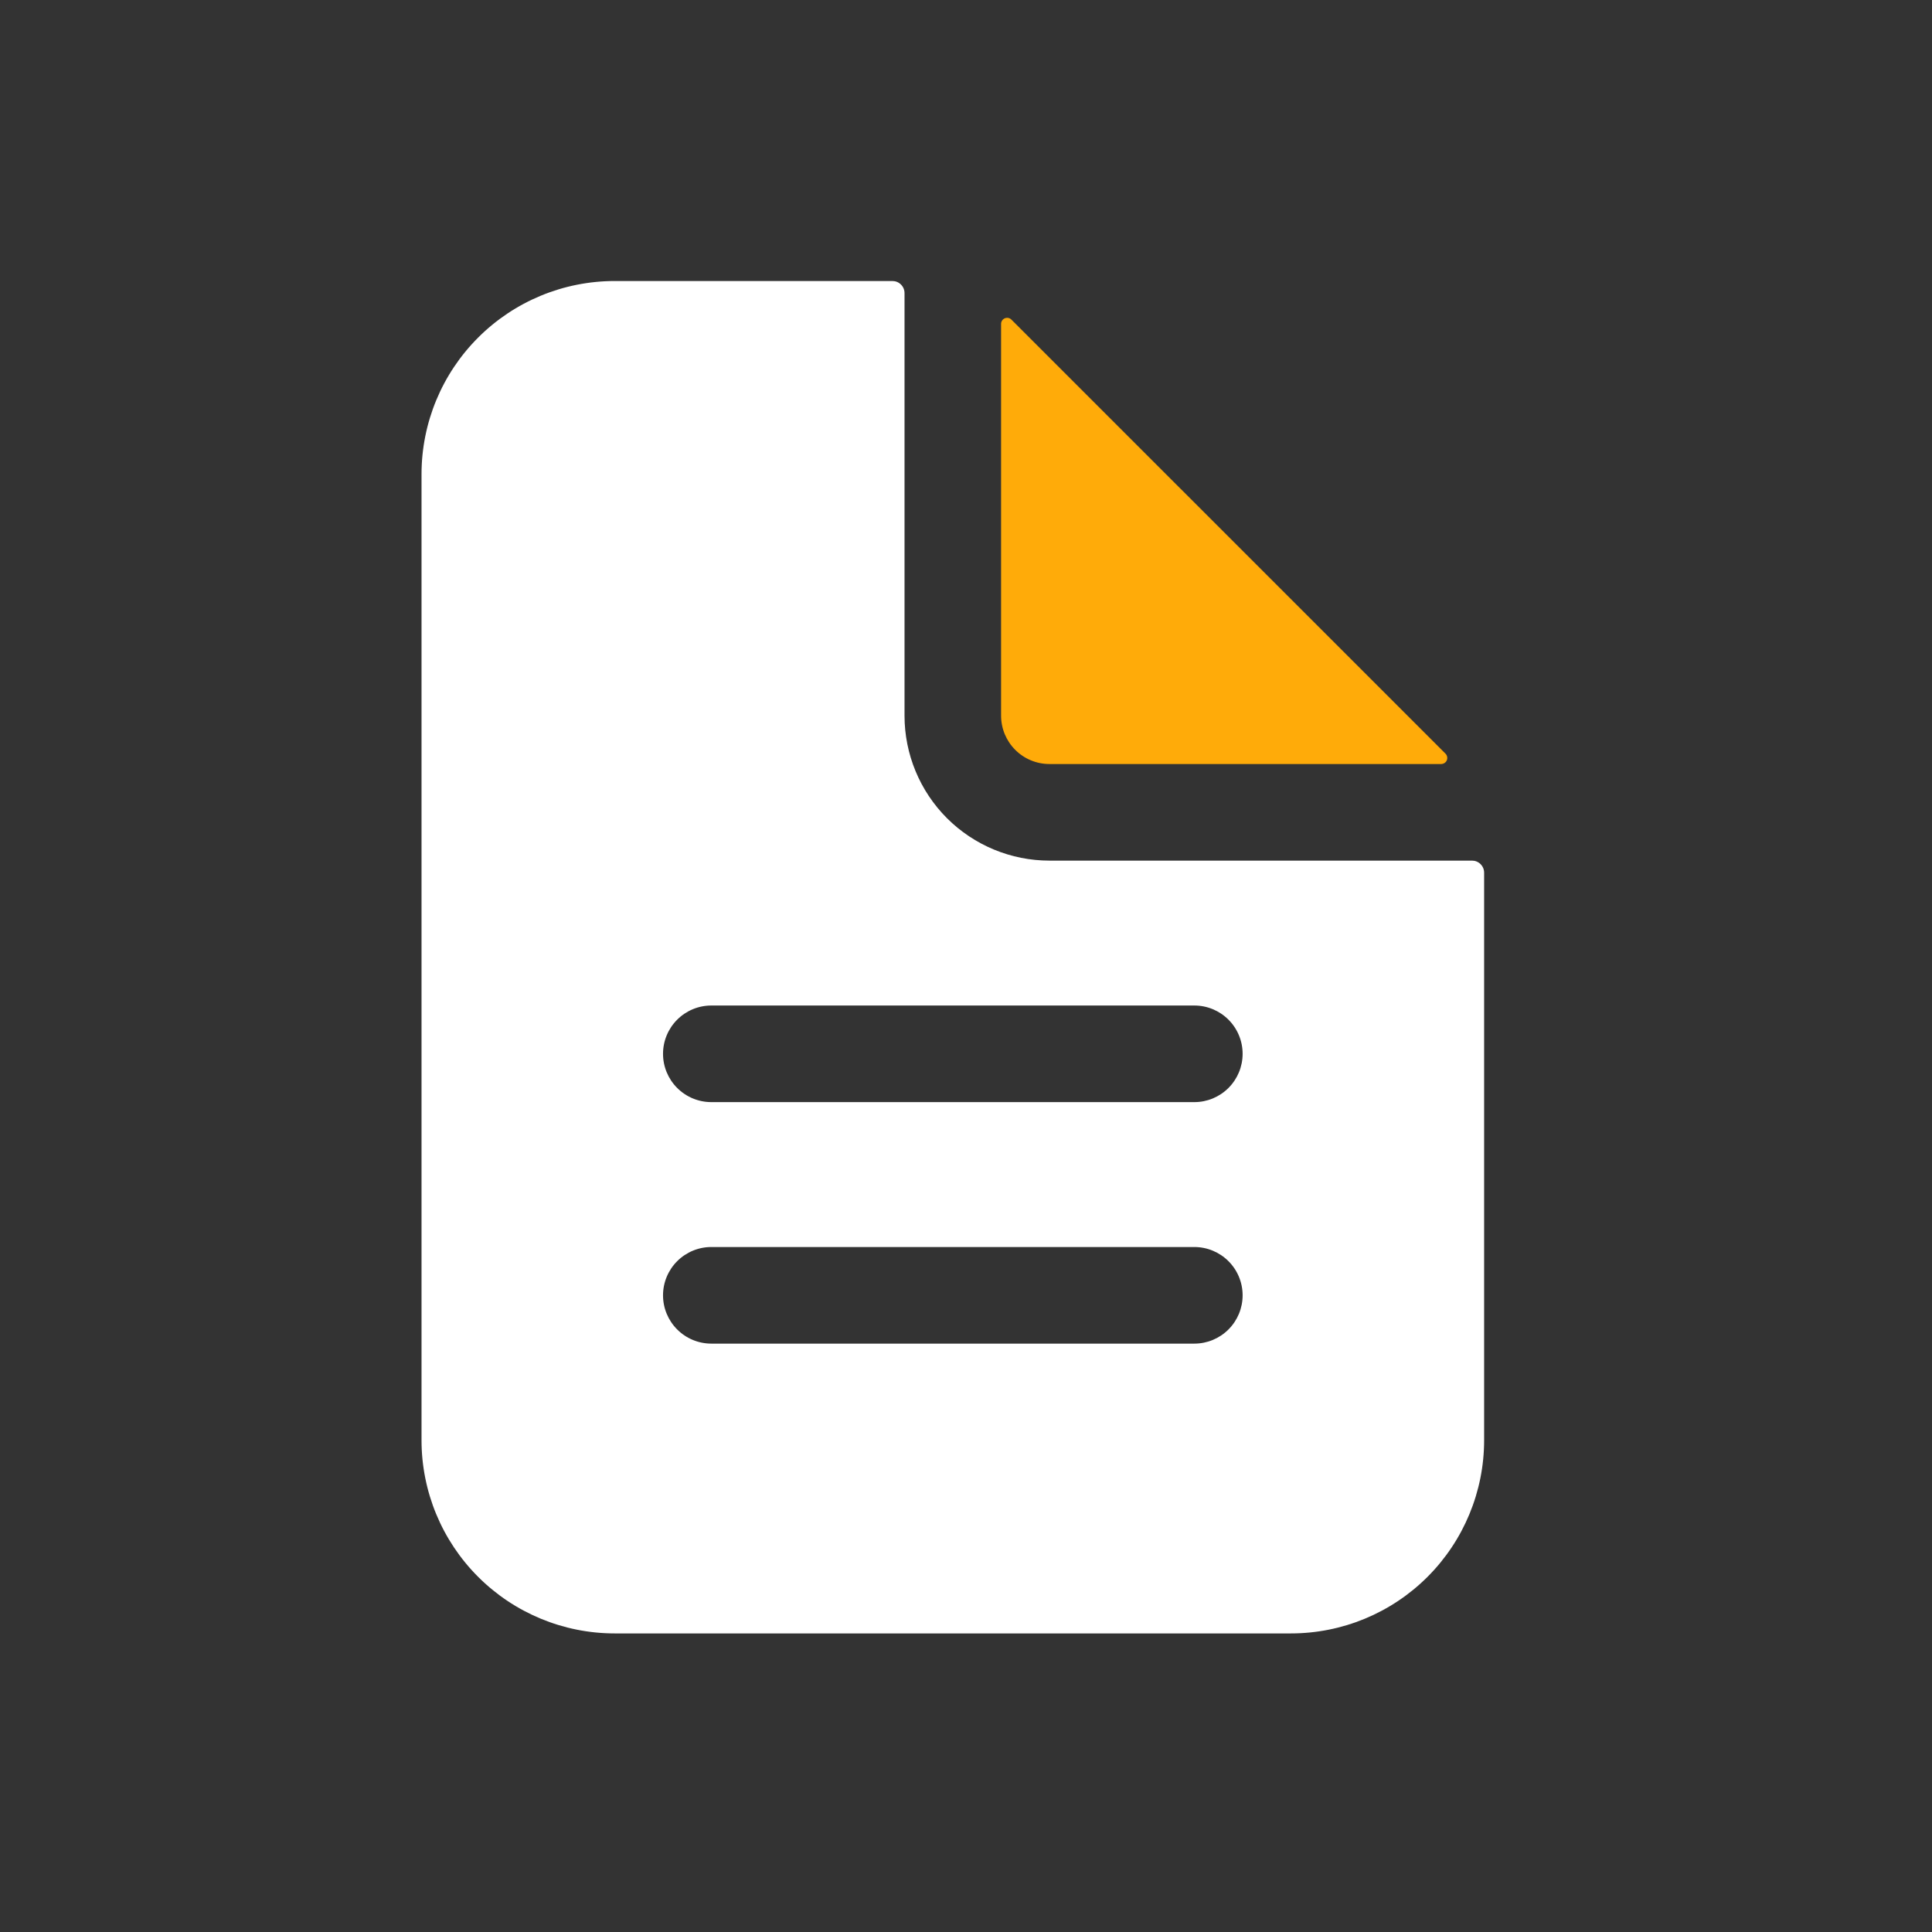
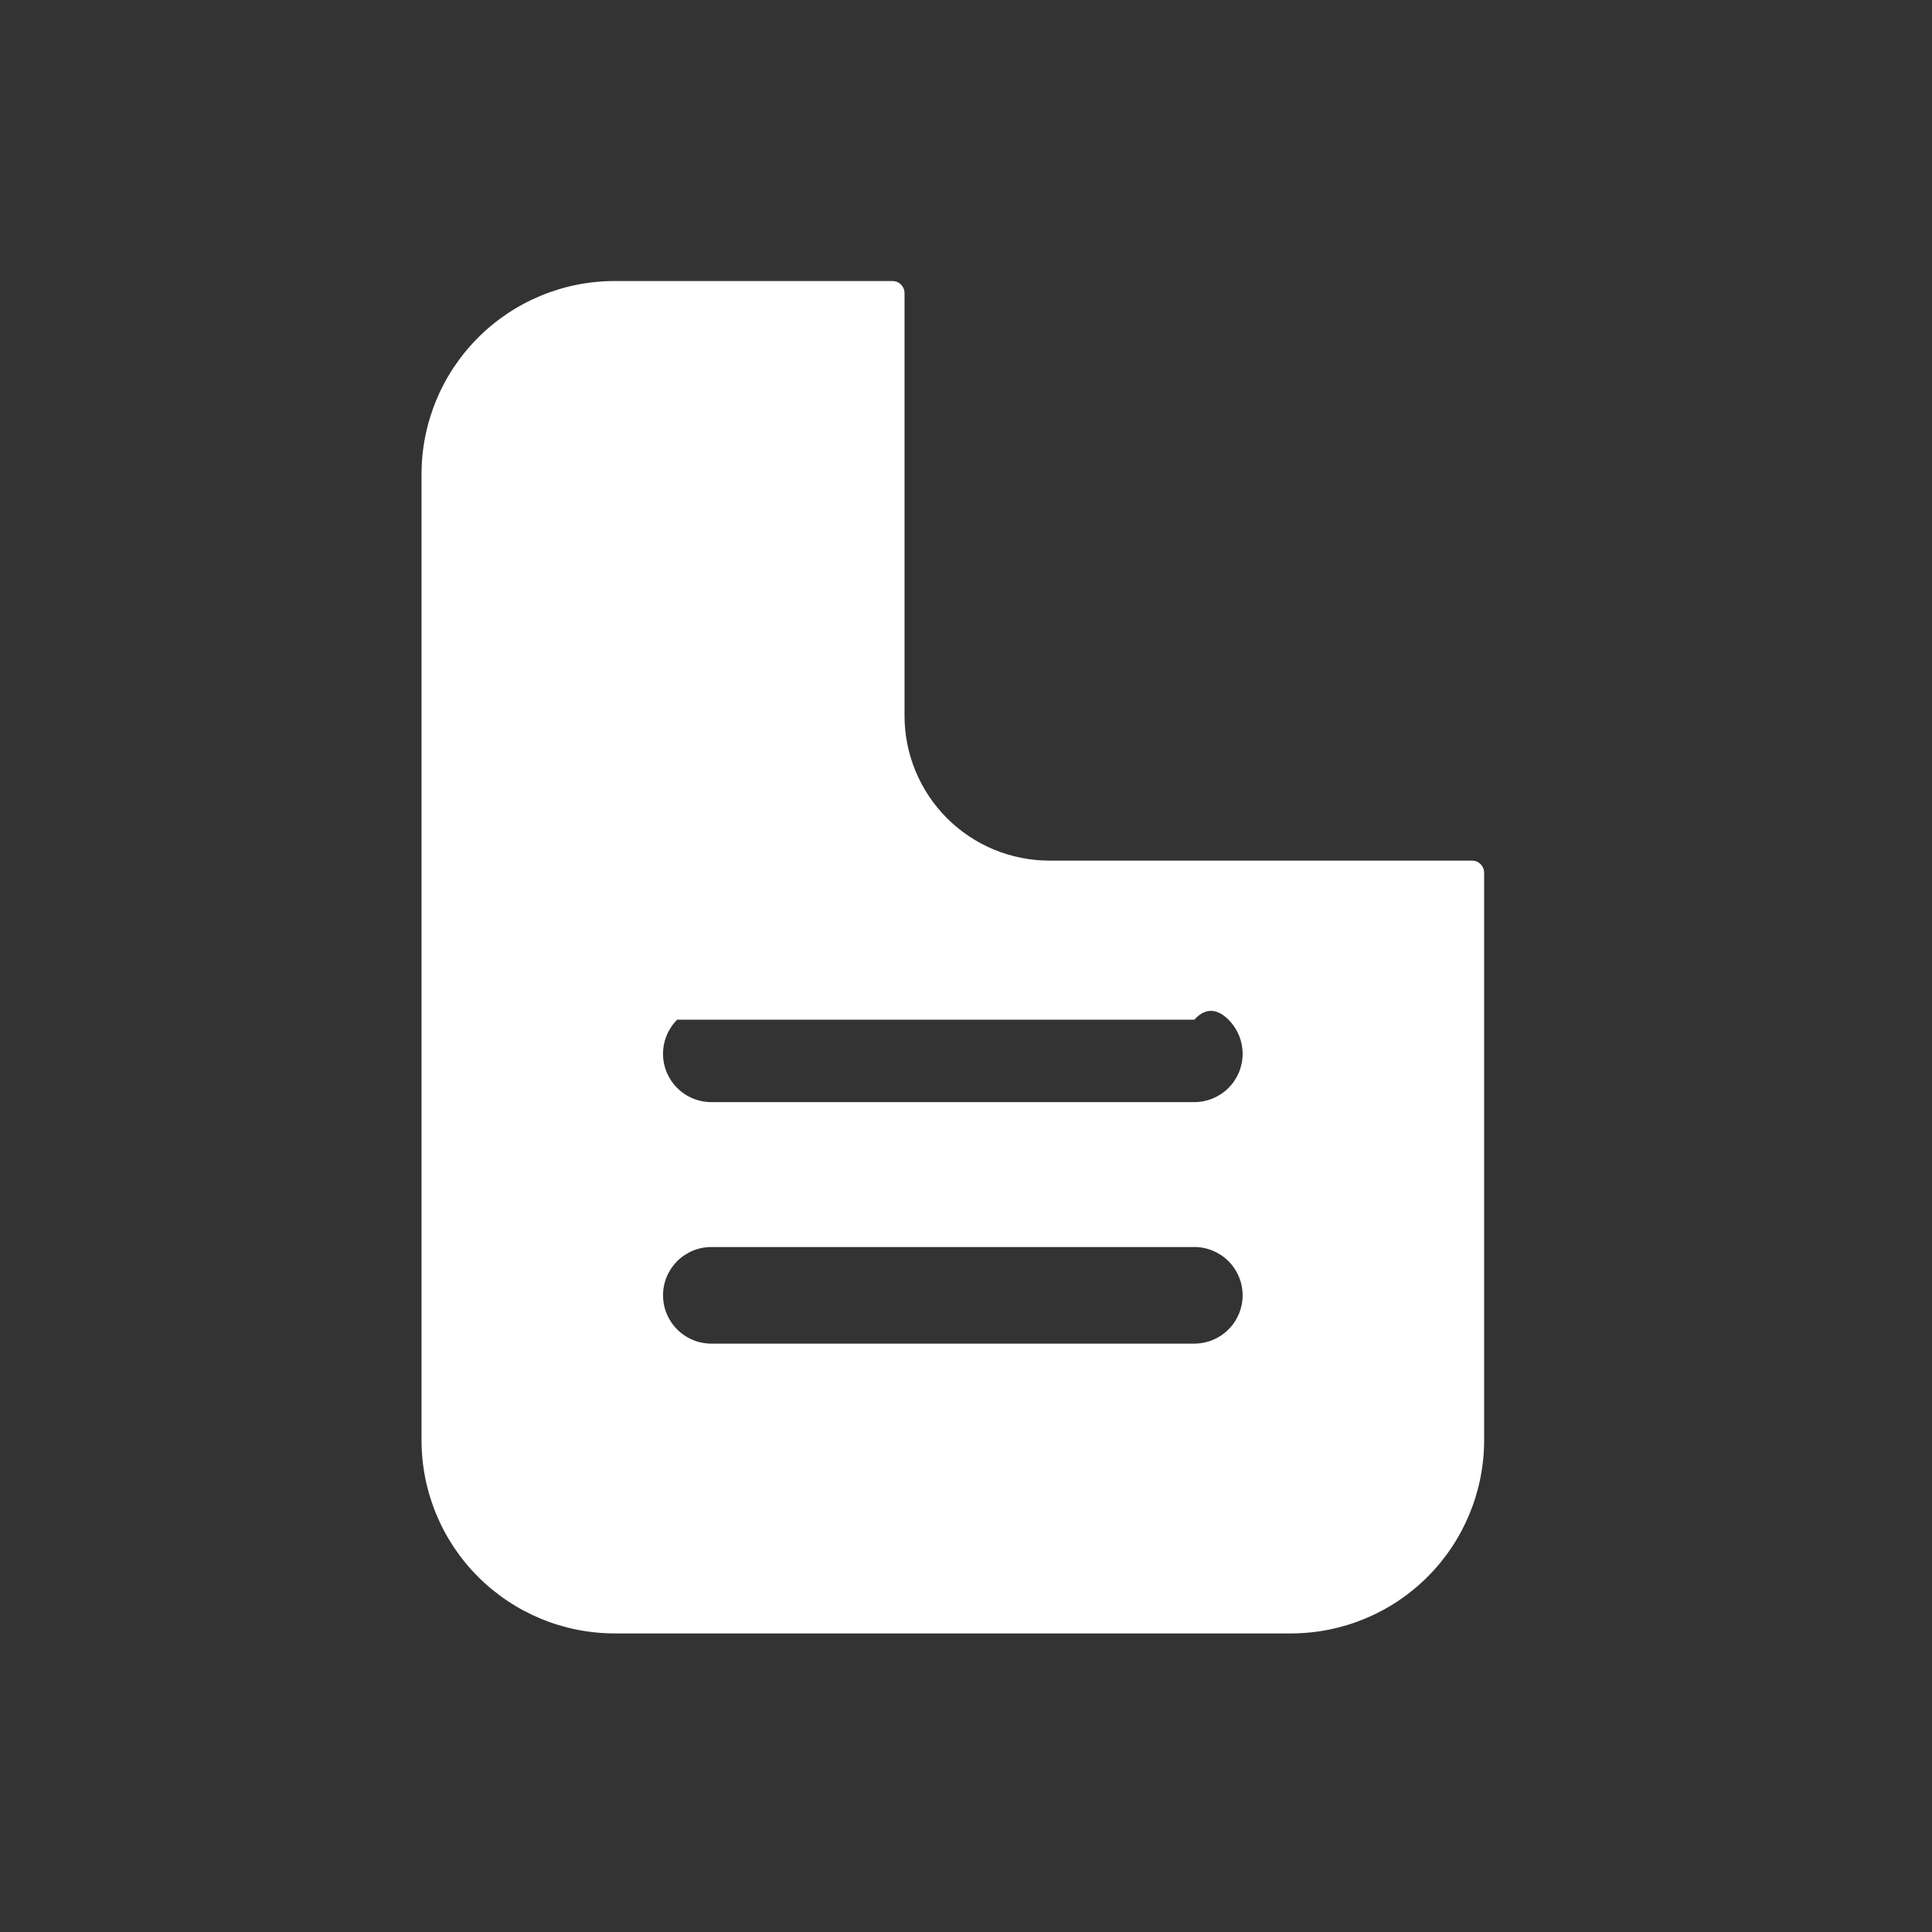
<svg xmlns="http://www.w3.org/2000/svg" width="55" height="55" viewBox="0 0 55 55" fill="none">
  <rect x="0" y="0" width="55" height="55" fill="#333333" stroke="none" />
-   <path d="M41.906 24.5H29.875C28.781 24.5 27.732 24.065 26.958 23.292C26.185 22.518 25.75 21.469 25.75 20.375V8.344C25.75 8.253 25.714 8.165 25.649 8.101C25.585 8.036 25.497 8 25.406 8H17.5C16.041 8 14.642 8.579 13.611 9.611C12.579 10.642 12 12.041 12 13.5V41C12 42.459 12.579 43.858 13.611 44.889C14.642 45.92 16.041 46.5 17.5 46.5H36.75C38.209 46.5 39.608 45.92 40.639 44.889C41.67 43.858 42.25 42.459 42.25 41V24.844C42.25 24.753 42.214 24.665 42.149 24.601C42.085 24.536 41.997 24.5 41.906 24.5ZM34 38.25H20.25C19.885 38.25 19.536 38.105 19.278 37.847C19.02 37.589 18.875 37.24 18.875 36.875C18.875 36.51 19.02 36.161 19.278 35.903C19.536 35.645 19.885 35.5 20.25 35.5H34C34.365 35.5 34.714 35.645 34.972 35.903C35.23 36.161 35.375 36.51 35.375 36.875C35.375 37.24 35.23 37.589 34.972 37.847C34.714 38.105 34.365 38.25 34 38.25ZM34 31.375H20.25C19.885 31.375 19.536 31.23 19.278 30.972C19.02 30.714 18.875 30.365 18.875 30C18.875 29.635 19.02 29.286 19.278 29.028C19.536 28.77 19.885 28.625 20.25 28.625H34C34.365 28.625 34.714 28.77 34.972 29.028C35.23 29.286 35.375 29.635 35.375 30C35.375 30.365 35.23 30.714 34.972 30.972C34.714 31.23 34.365 31.375 34 31.375Z" fill="white" />
-   <path d="M41.151 21.456L28.792 9.098C28.768 9.074 28.738 9.058 28.704 9.051C28.671 9.045 28.637 9.048 28.605 9.061C28.574 9.074 28.547 9.096 28.528 9.124C28.509 9.152 28.499 9.185 28.499 9.219V20.375C28.499 20.739 28.644 21.089 28.902 21.347C29.16 21.605 29.509 21.75 29.874 21.75H41.03C41.063 21.749 41.096 21.739 41.125 21.72C41.153 21.701 41.175 21.675 41.188 21.643C41.201 21.612 41.204 21.578 41.197 21.544C41.191 21.511 41.175 21.48 41.151 21.456Z" fill="#FFAB09" />
+   <path d="M41.906 24.5H29.875C28.781 24.5 27.732 24.065 26.958 23.292C26.185 22.518 25.75 21.469 25.75 20.375V8.344C25.75 8.253 25.714 8.165 25.649 8.101C25.585 8.036 25.497 8 25.406 8H17.5C16.041 8 14.642 8.579 13.611 9.611C12.579 10.642 12 12.041 12 13.5V41C12 42.459 12.579 43.858 13.611 44.889C14.642 45.92 16.041 46.5 17.5 46.5H36.75C38.209 46.5 39.608 45.92 40.639 44.889C41.67 43.858 42.25 42.459 42.25 41V24.844C42.25 24.753 42.214 24.665 42.149 24.601C42.085 24.536 41.997 24.5 41.906 24.5ZM34 38.25H20.25C19.885 38.25 19.536 38.105 19.278 37.847C19.02 37.589 18.875 37.24 18.875 36.875C18.875 36.51 19.02 36.161 19.278 35.903C19.536 35.645 19.885 35.5 20.25 35.5H34C34.365 35.5 34.714 35.645 34.972 35.903C35.23 36.161 35.375 36.51 35.375 36.875C35.375 37.24 35.23 37.589 34.972 37.847C34.714 38.105 34.365 38.25 34 38.25ZM34 31.375H20.25C19.885 31.375 19.536 31.23 19.278 30.972C19.02 30.714 18.875 30.365 18.875 30C18.875 29.635 19.02 29.286 19.278 29.028H34C34.365 28.625 34.714 28.77 34.972 29.028C35.23 29.286 35.375 29.635 35.375 30C35.375 30.365 35.23 30.714 34.972 30.972C34.714 31.23 34.365 31.375 34 31.375Z" fill="white" />
</svg>